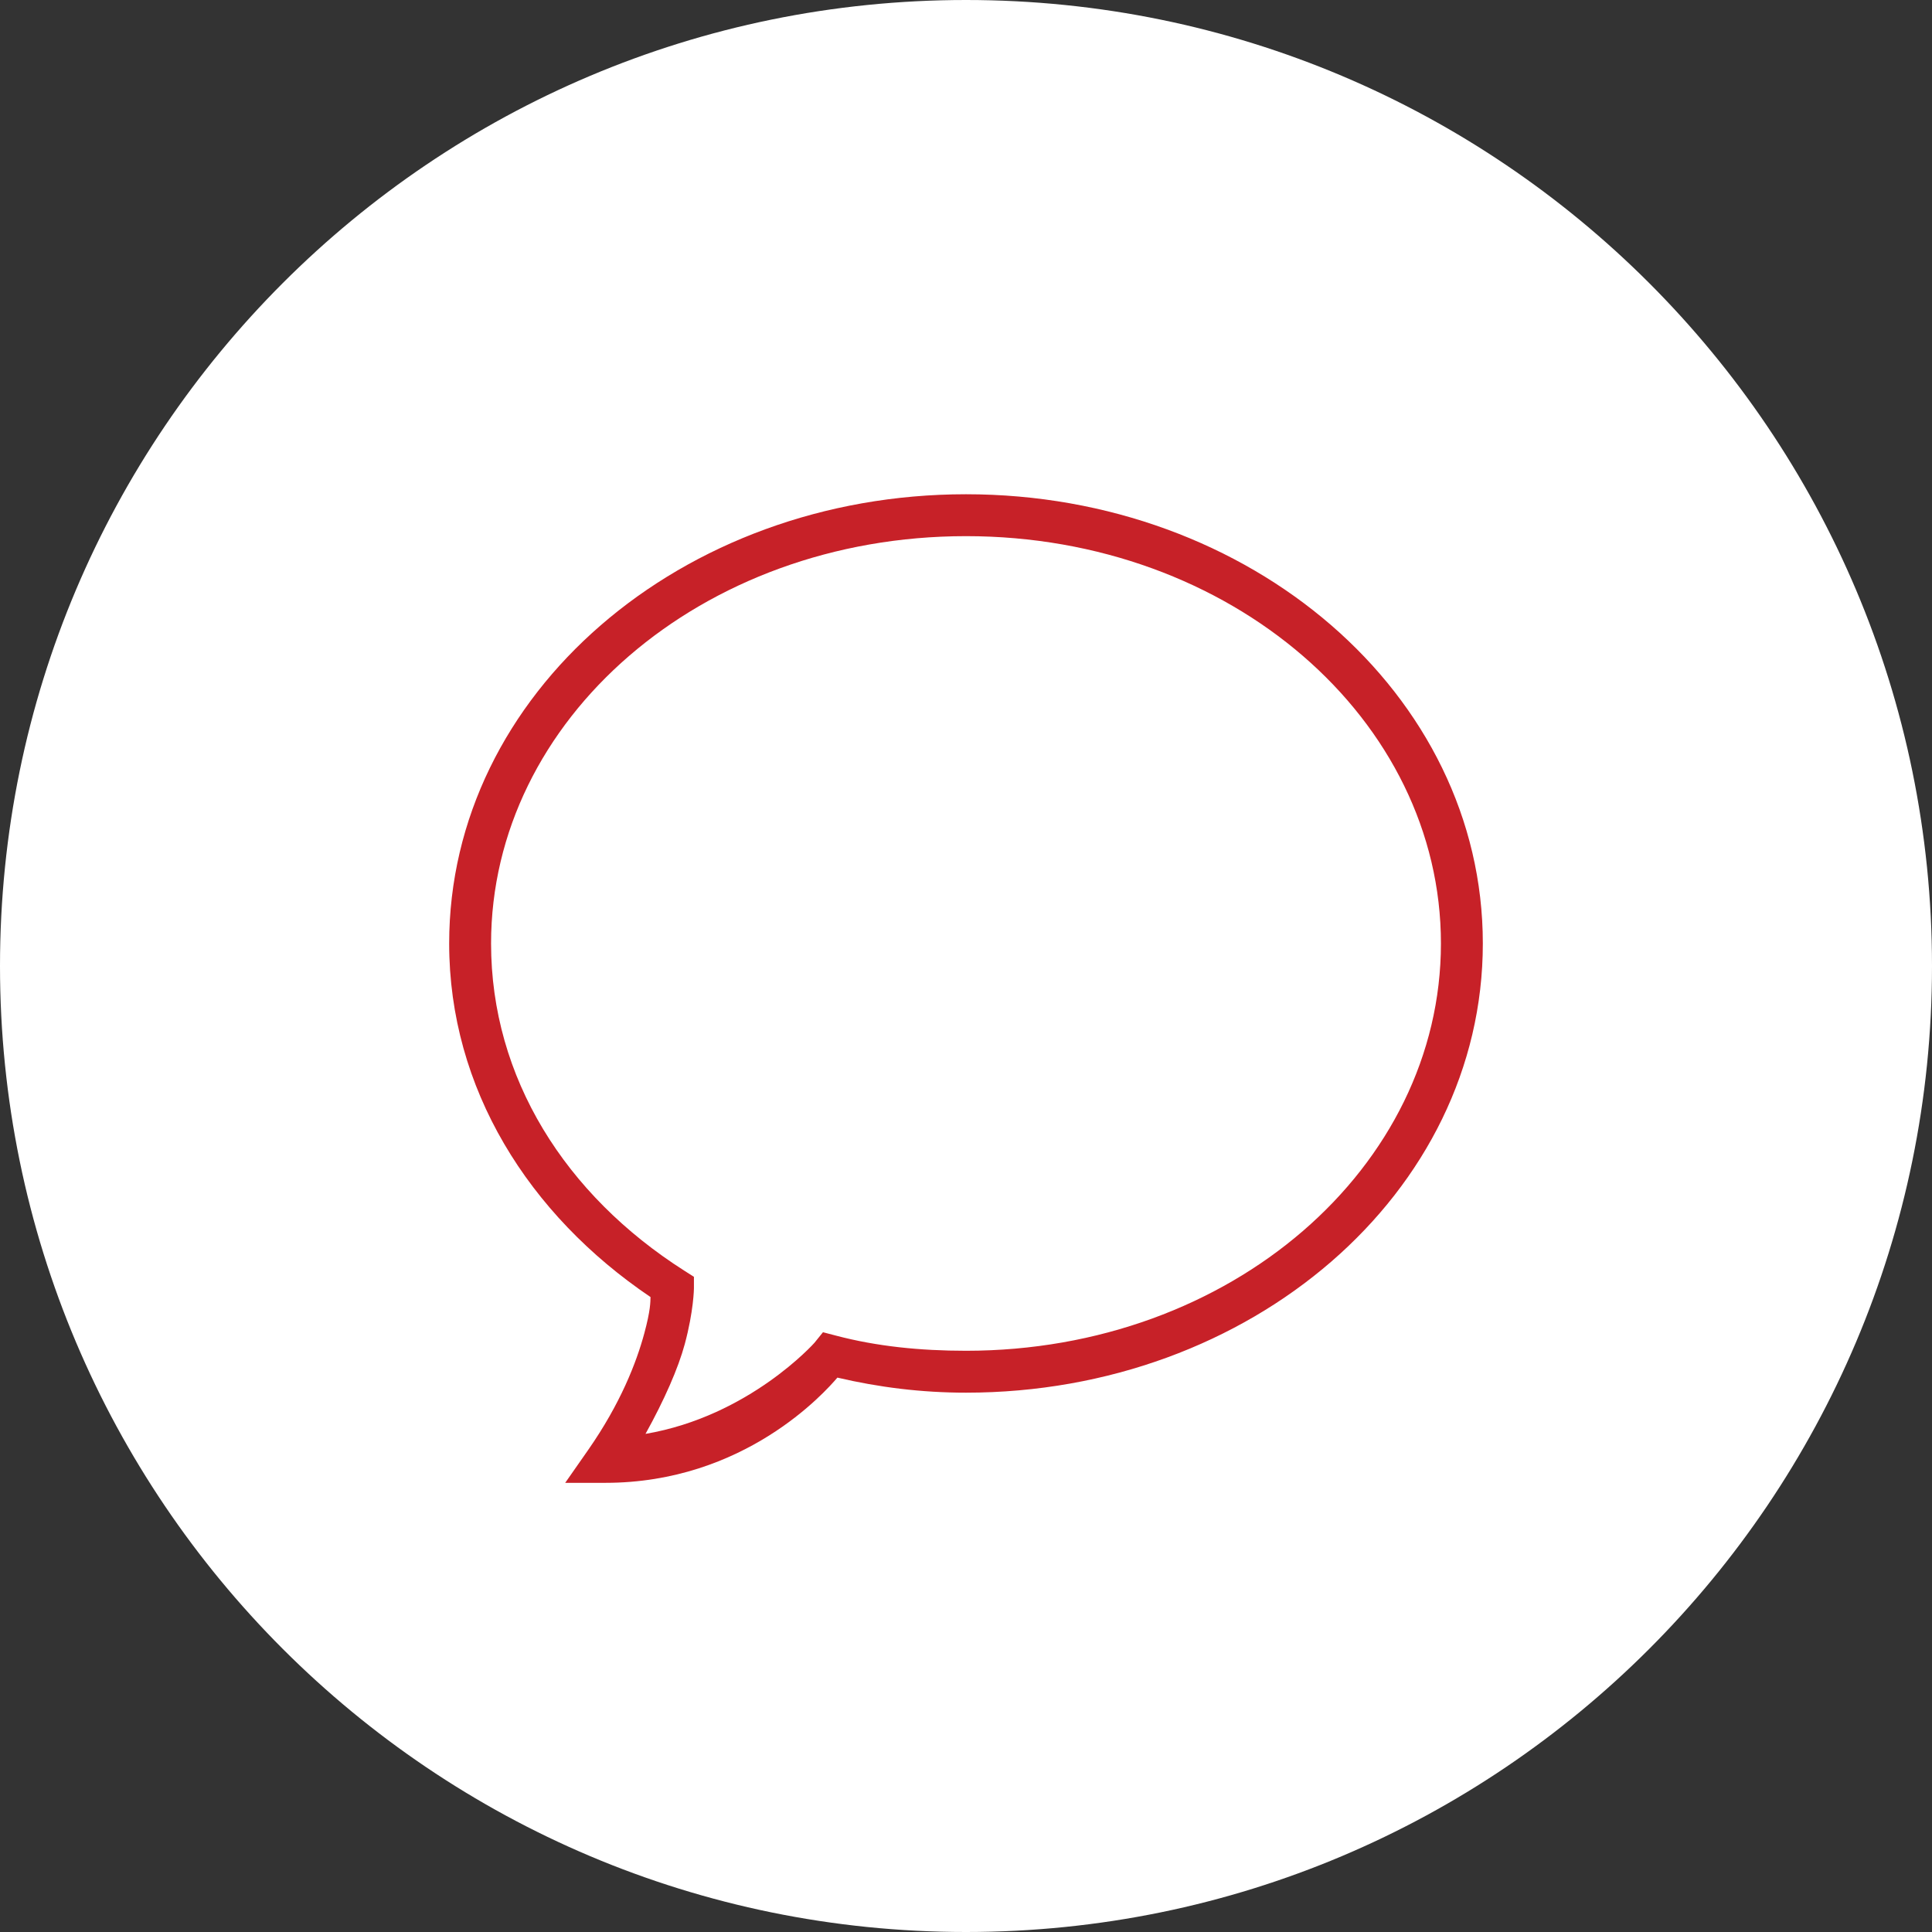
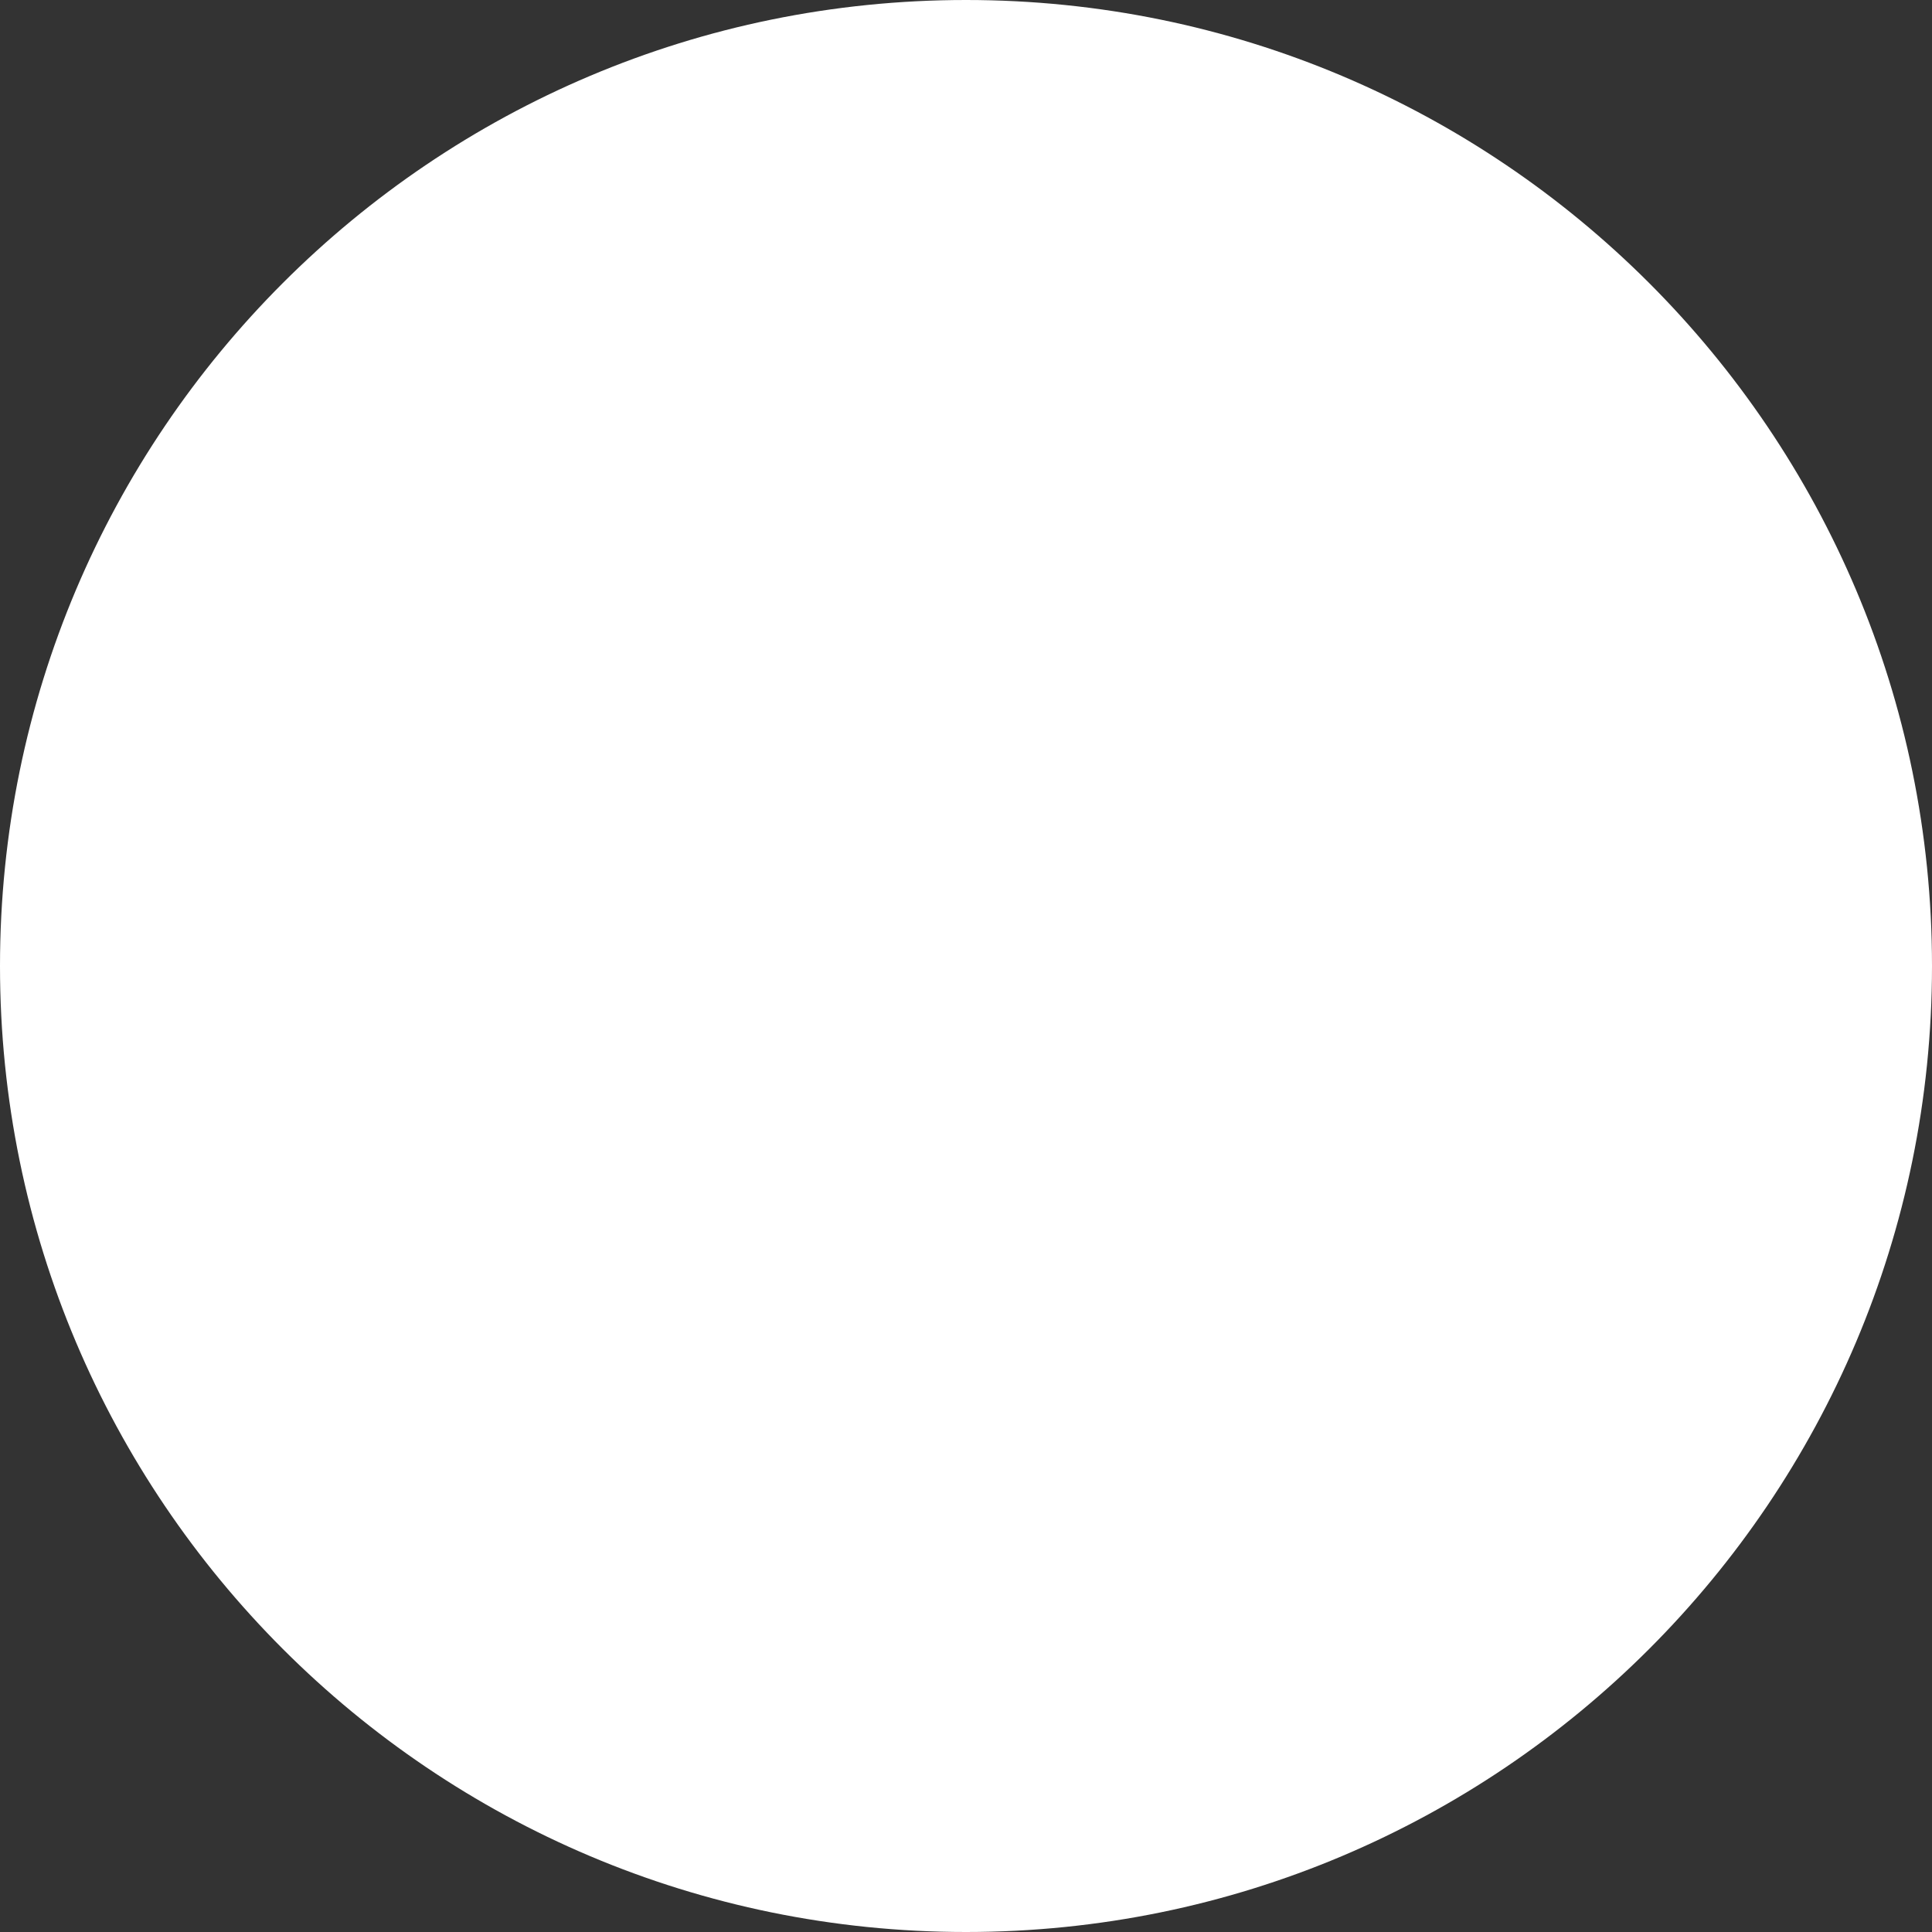
<svg xmlns="http://www.w3.org/2000/svg" width="96" height="96" viewBox="0 0 96 96" fill="none">
  <rect x="0" y="0" width="96" height="96" fill="#333333" stroke="none" />
  <path d="M0 48C0 21.49 21.49 0 48 0V0C74.51 0 96 21.49 96 48V48C96 74.51 74.51 96 48 96V96C21.49 96 0 74.51 0 48V48Z" fill="white" />
-   <path d="M48 24.559C33.852 24.559 22.319 34.472 22.319 46.88C22.319 54.084 26.262 60.355 32.324 64.45C32.315 64.692 32.332 65.081 32.016 66.25C31.624 67.701 30.833 69.743 29.227 72.045L28.085 73.681H30.08C36.992 73.681 40.99 69.177 41.61 68.453C43.67 68.936 45.788 69.201 48 69.201C62.148 69.201 73.681 59.288 73.681 46.88C73.681 34.472 62.148 24.559 48 24.559ZM48 26.641C61.18 26.641 71.599 35.768 71.599 46.88C71.599 57.992 61.18 67.119 48 67.119C45.714 67.119 43.565 66.9 41.545 66.368L40.893 66.198L40.471 66.721C40.471 66.721 37.238 70.369 32.075 71.249C33.012 69.559 33.702 67.986 34.024 66.793C34.472 65.135 34.481 64.017 34.481 64.017V63.444L34 63.138C28.088 59.375 24.401 53.55 24.401 46.88C24.401 35.768 34.819 26.641 48 26.641Z" fill="#C72128" />
</svg>